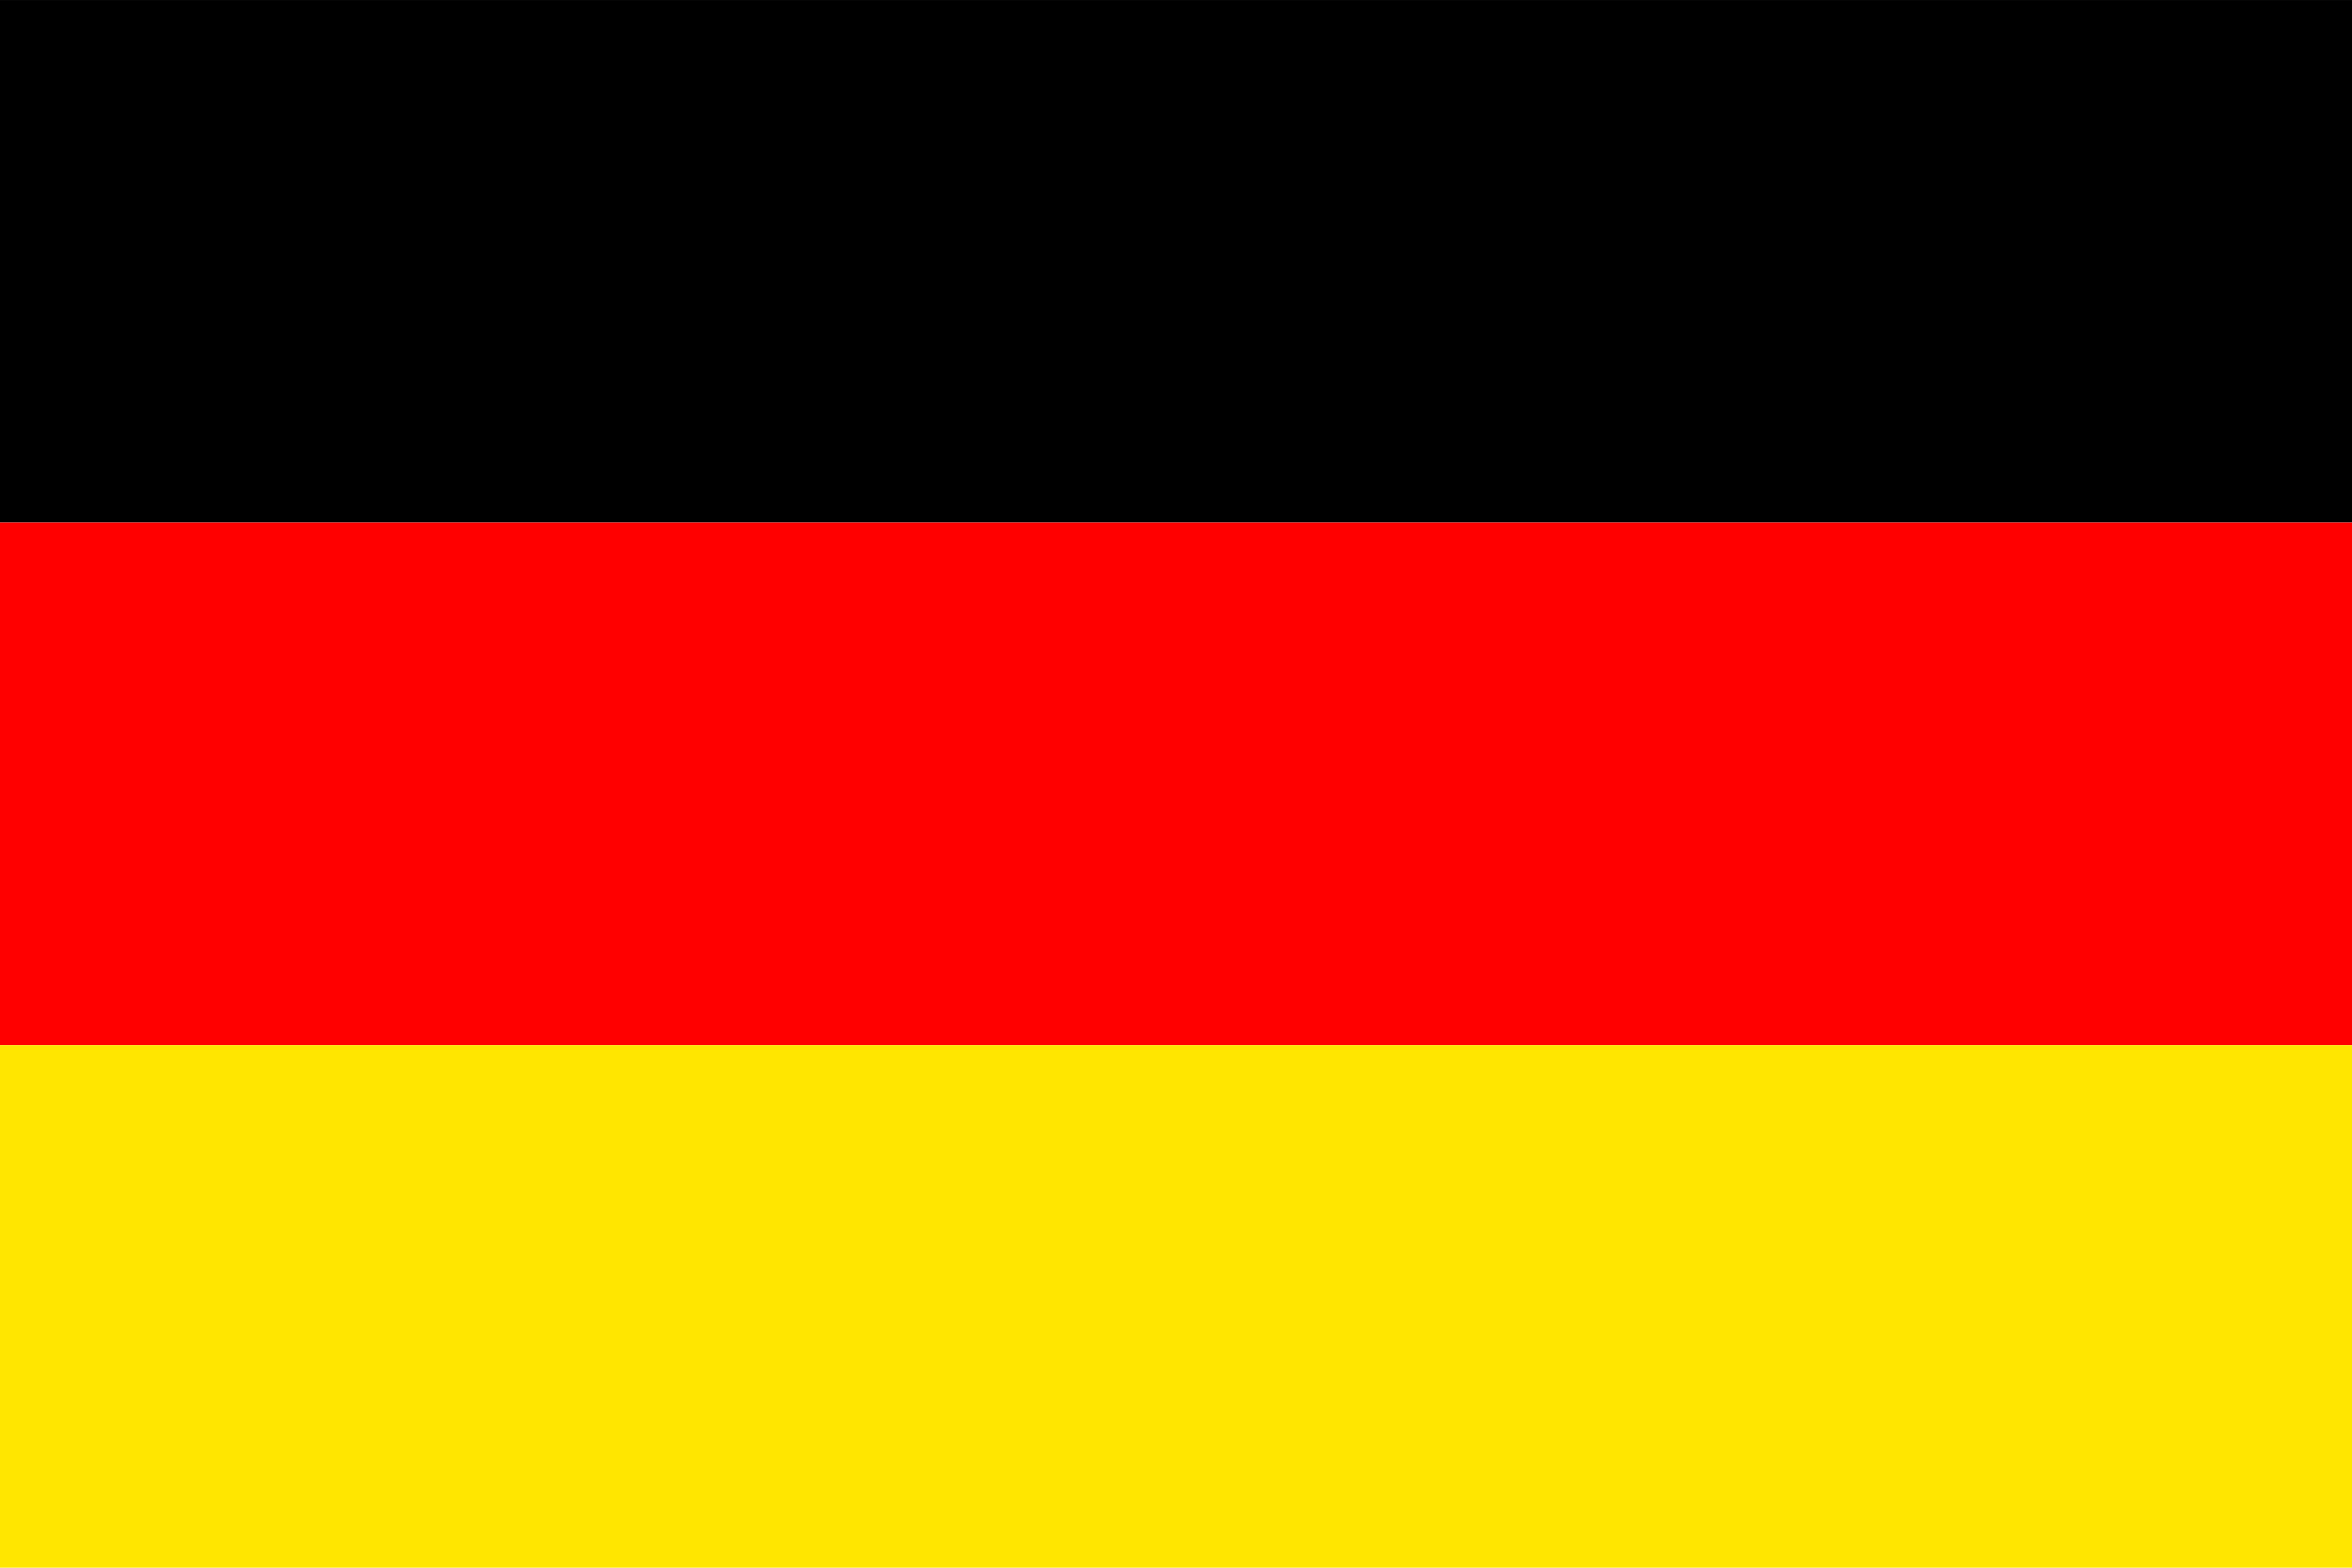
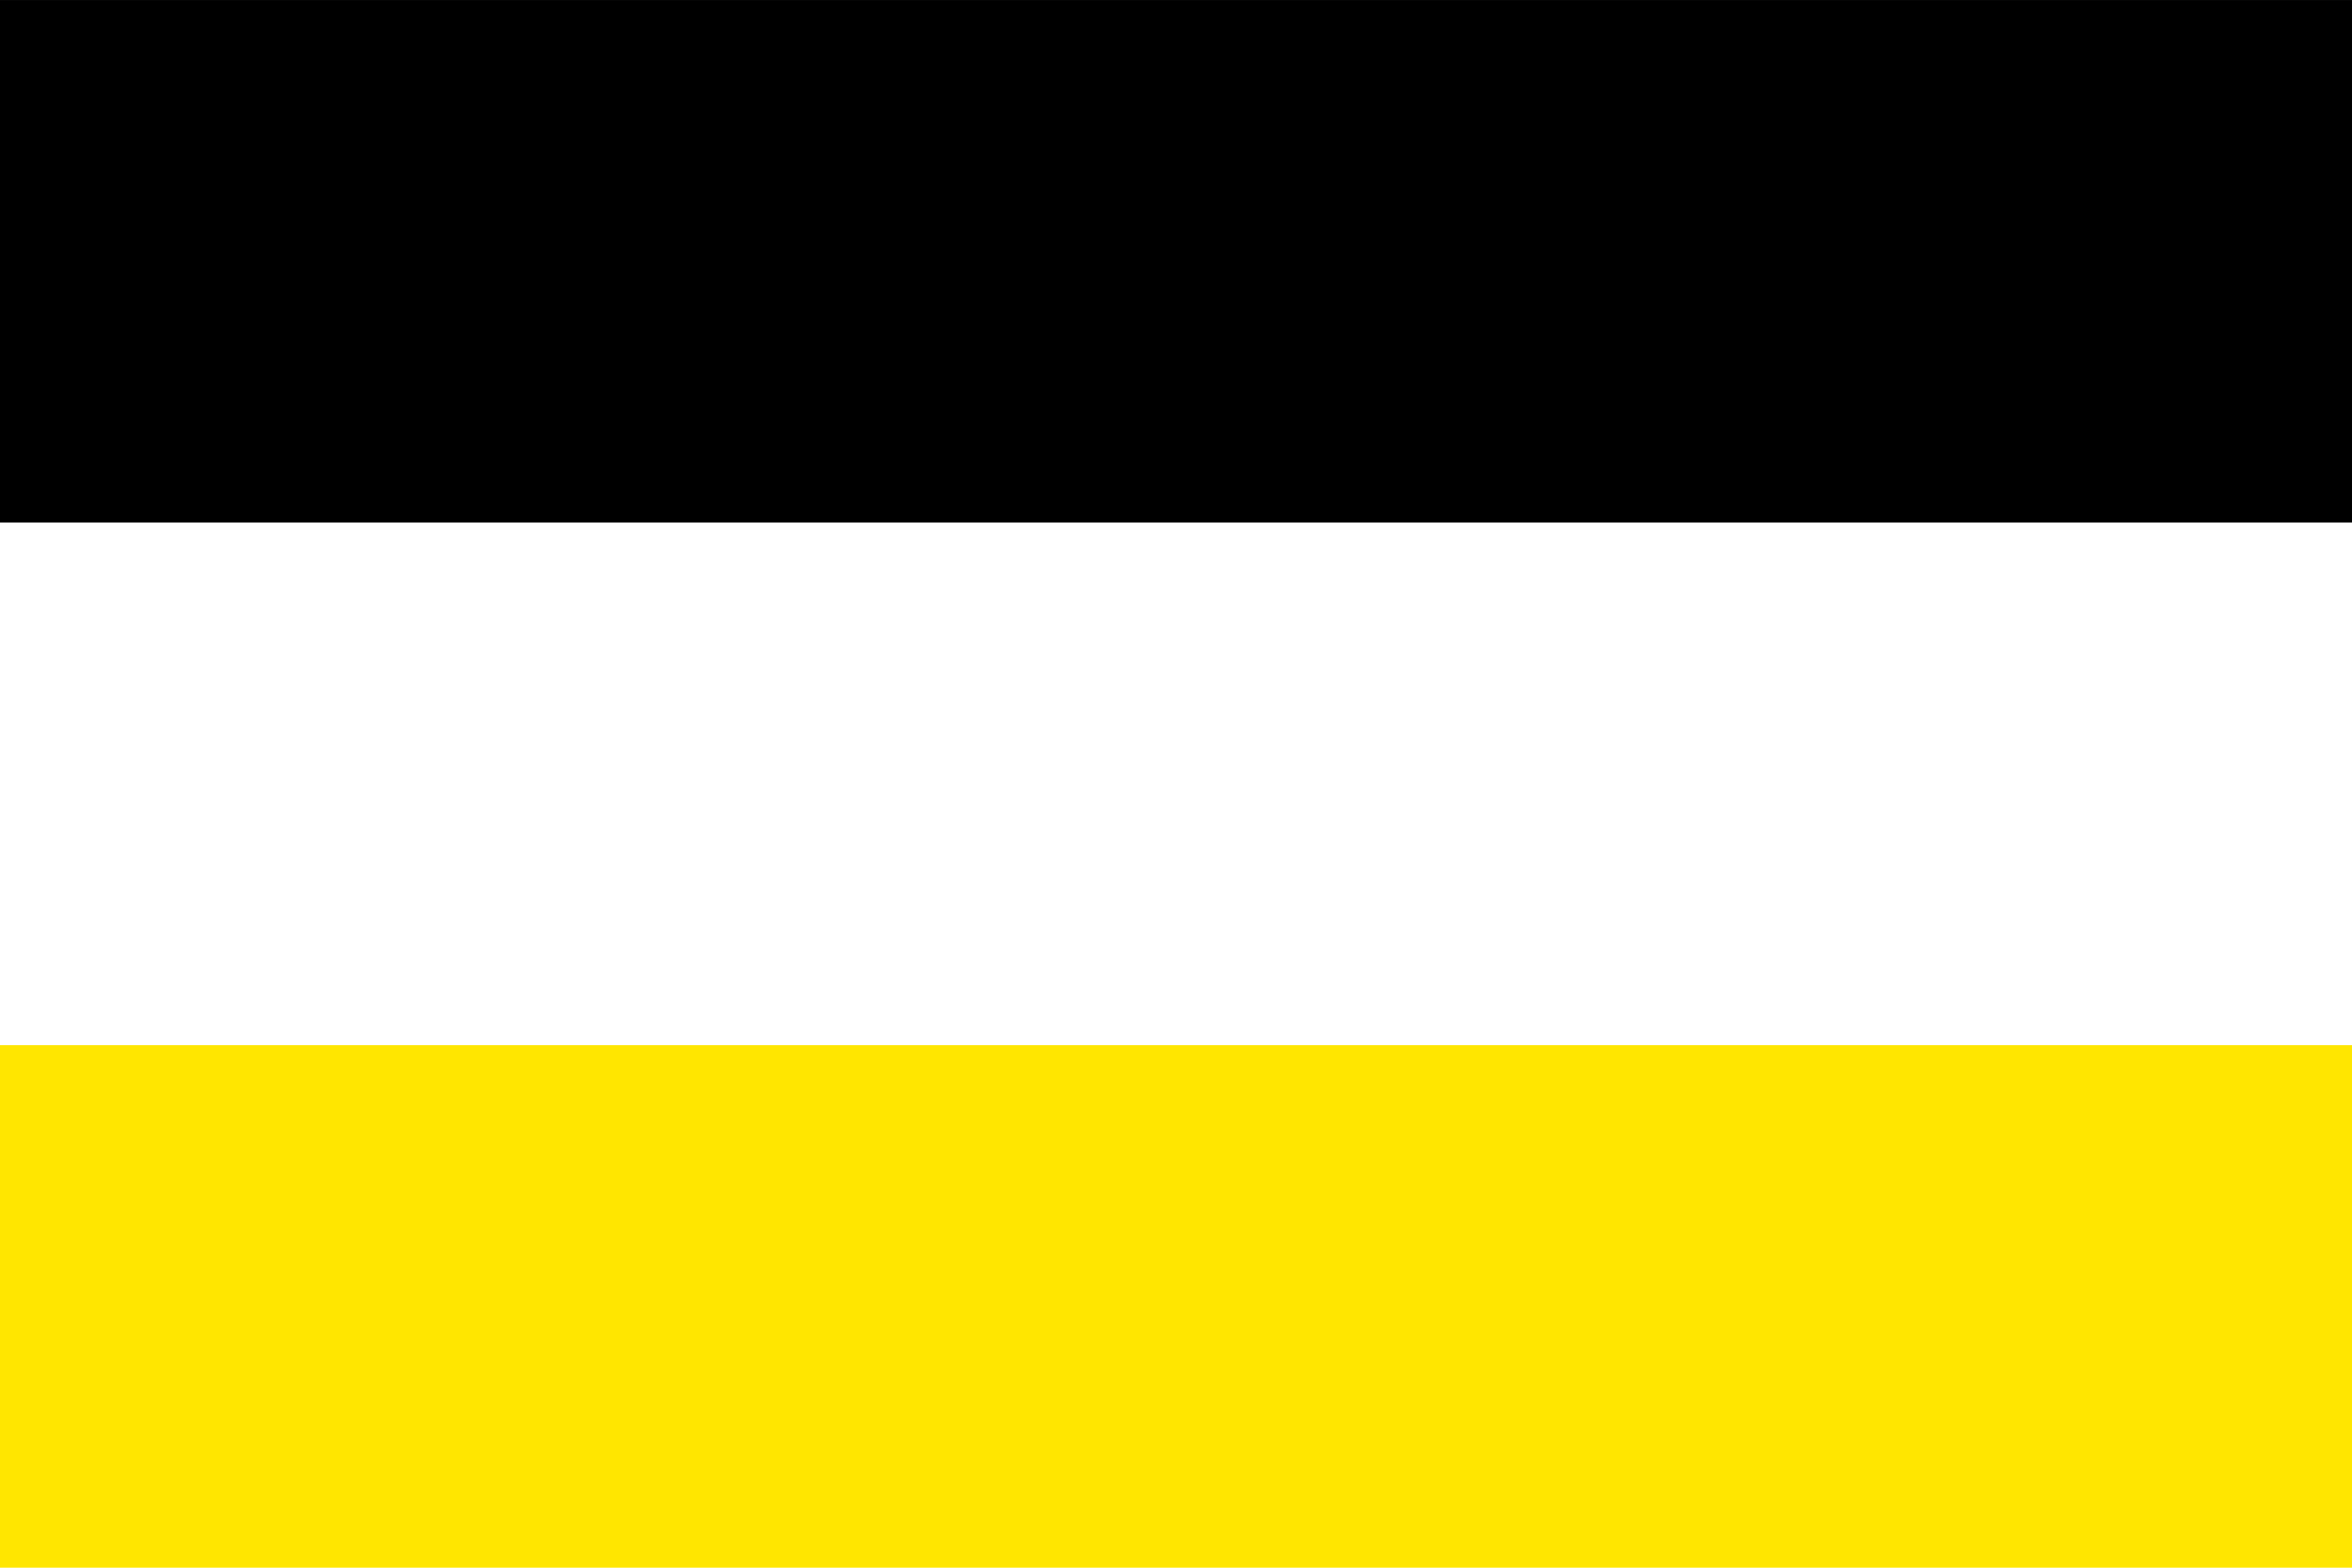
<svg xmlns="http://www.w3.org/2000/svg" xml:space="preserve" width="300px" height="200px" version="1.1" style="shape-rendering:geometricPrecision; text-rendering:geometricPrecision; image-rendering:optimizeQuality; fill-rule:evenodd; clip-rule:evenodd" viewBox="0 0 190.1 126.73">
  <defs>
    <style type="text/css">
   
    .fil1 {fill:black}
    .fil2 {fill:red}
    .fil0 {fill:#FFE600}
   
  </style>
  </defs>
  <g id="Layer_x0020_1">
    <rect id="rect171" class="fil0" y="84.49" width="190.1" height="42.24" />
    <rect id="rect256" class="fil1" width="190.1" height="42.24" />
-     <rect id="rect255" class="fil2" y="42.24" width="190.1" height="42.24" />
  </g>
</svg>